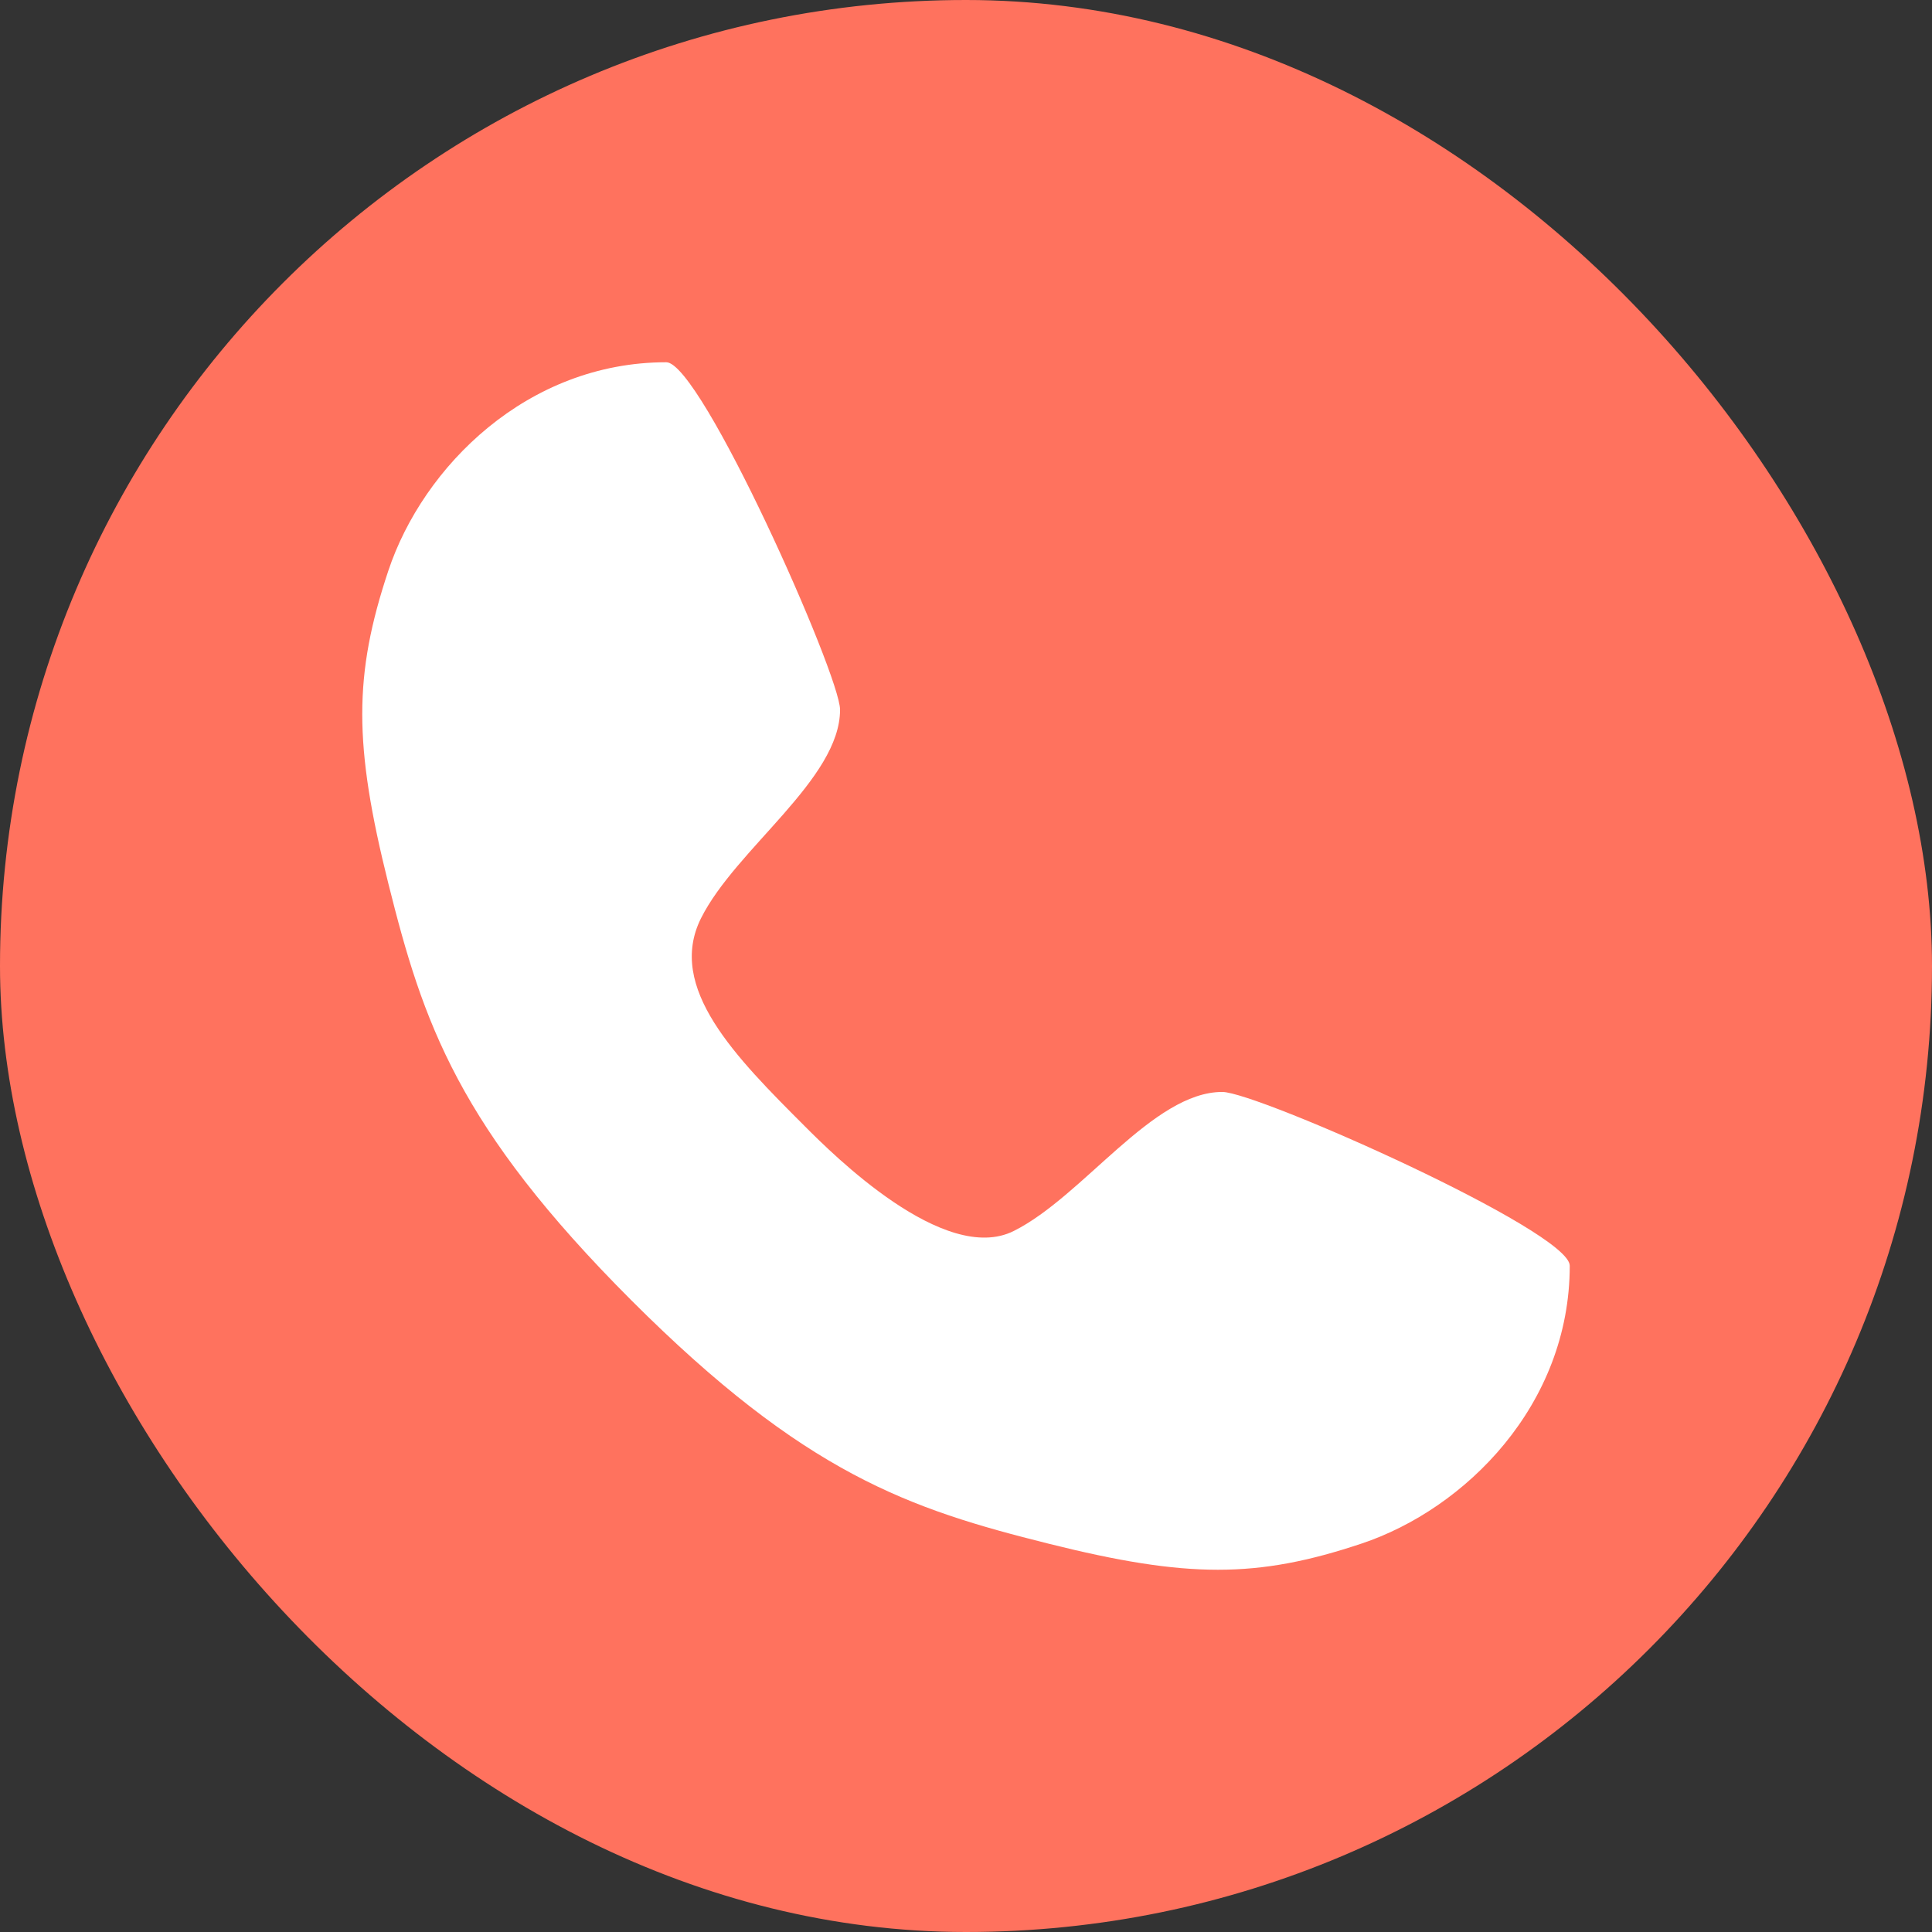
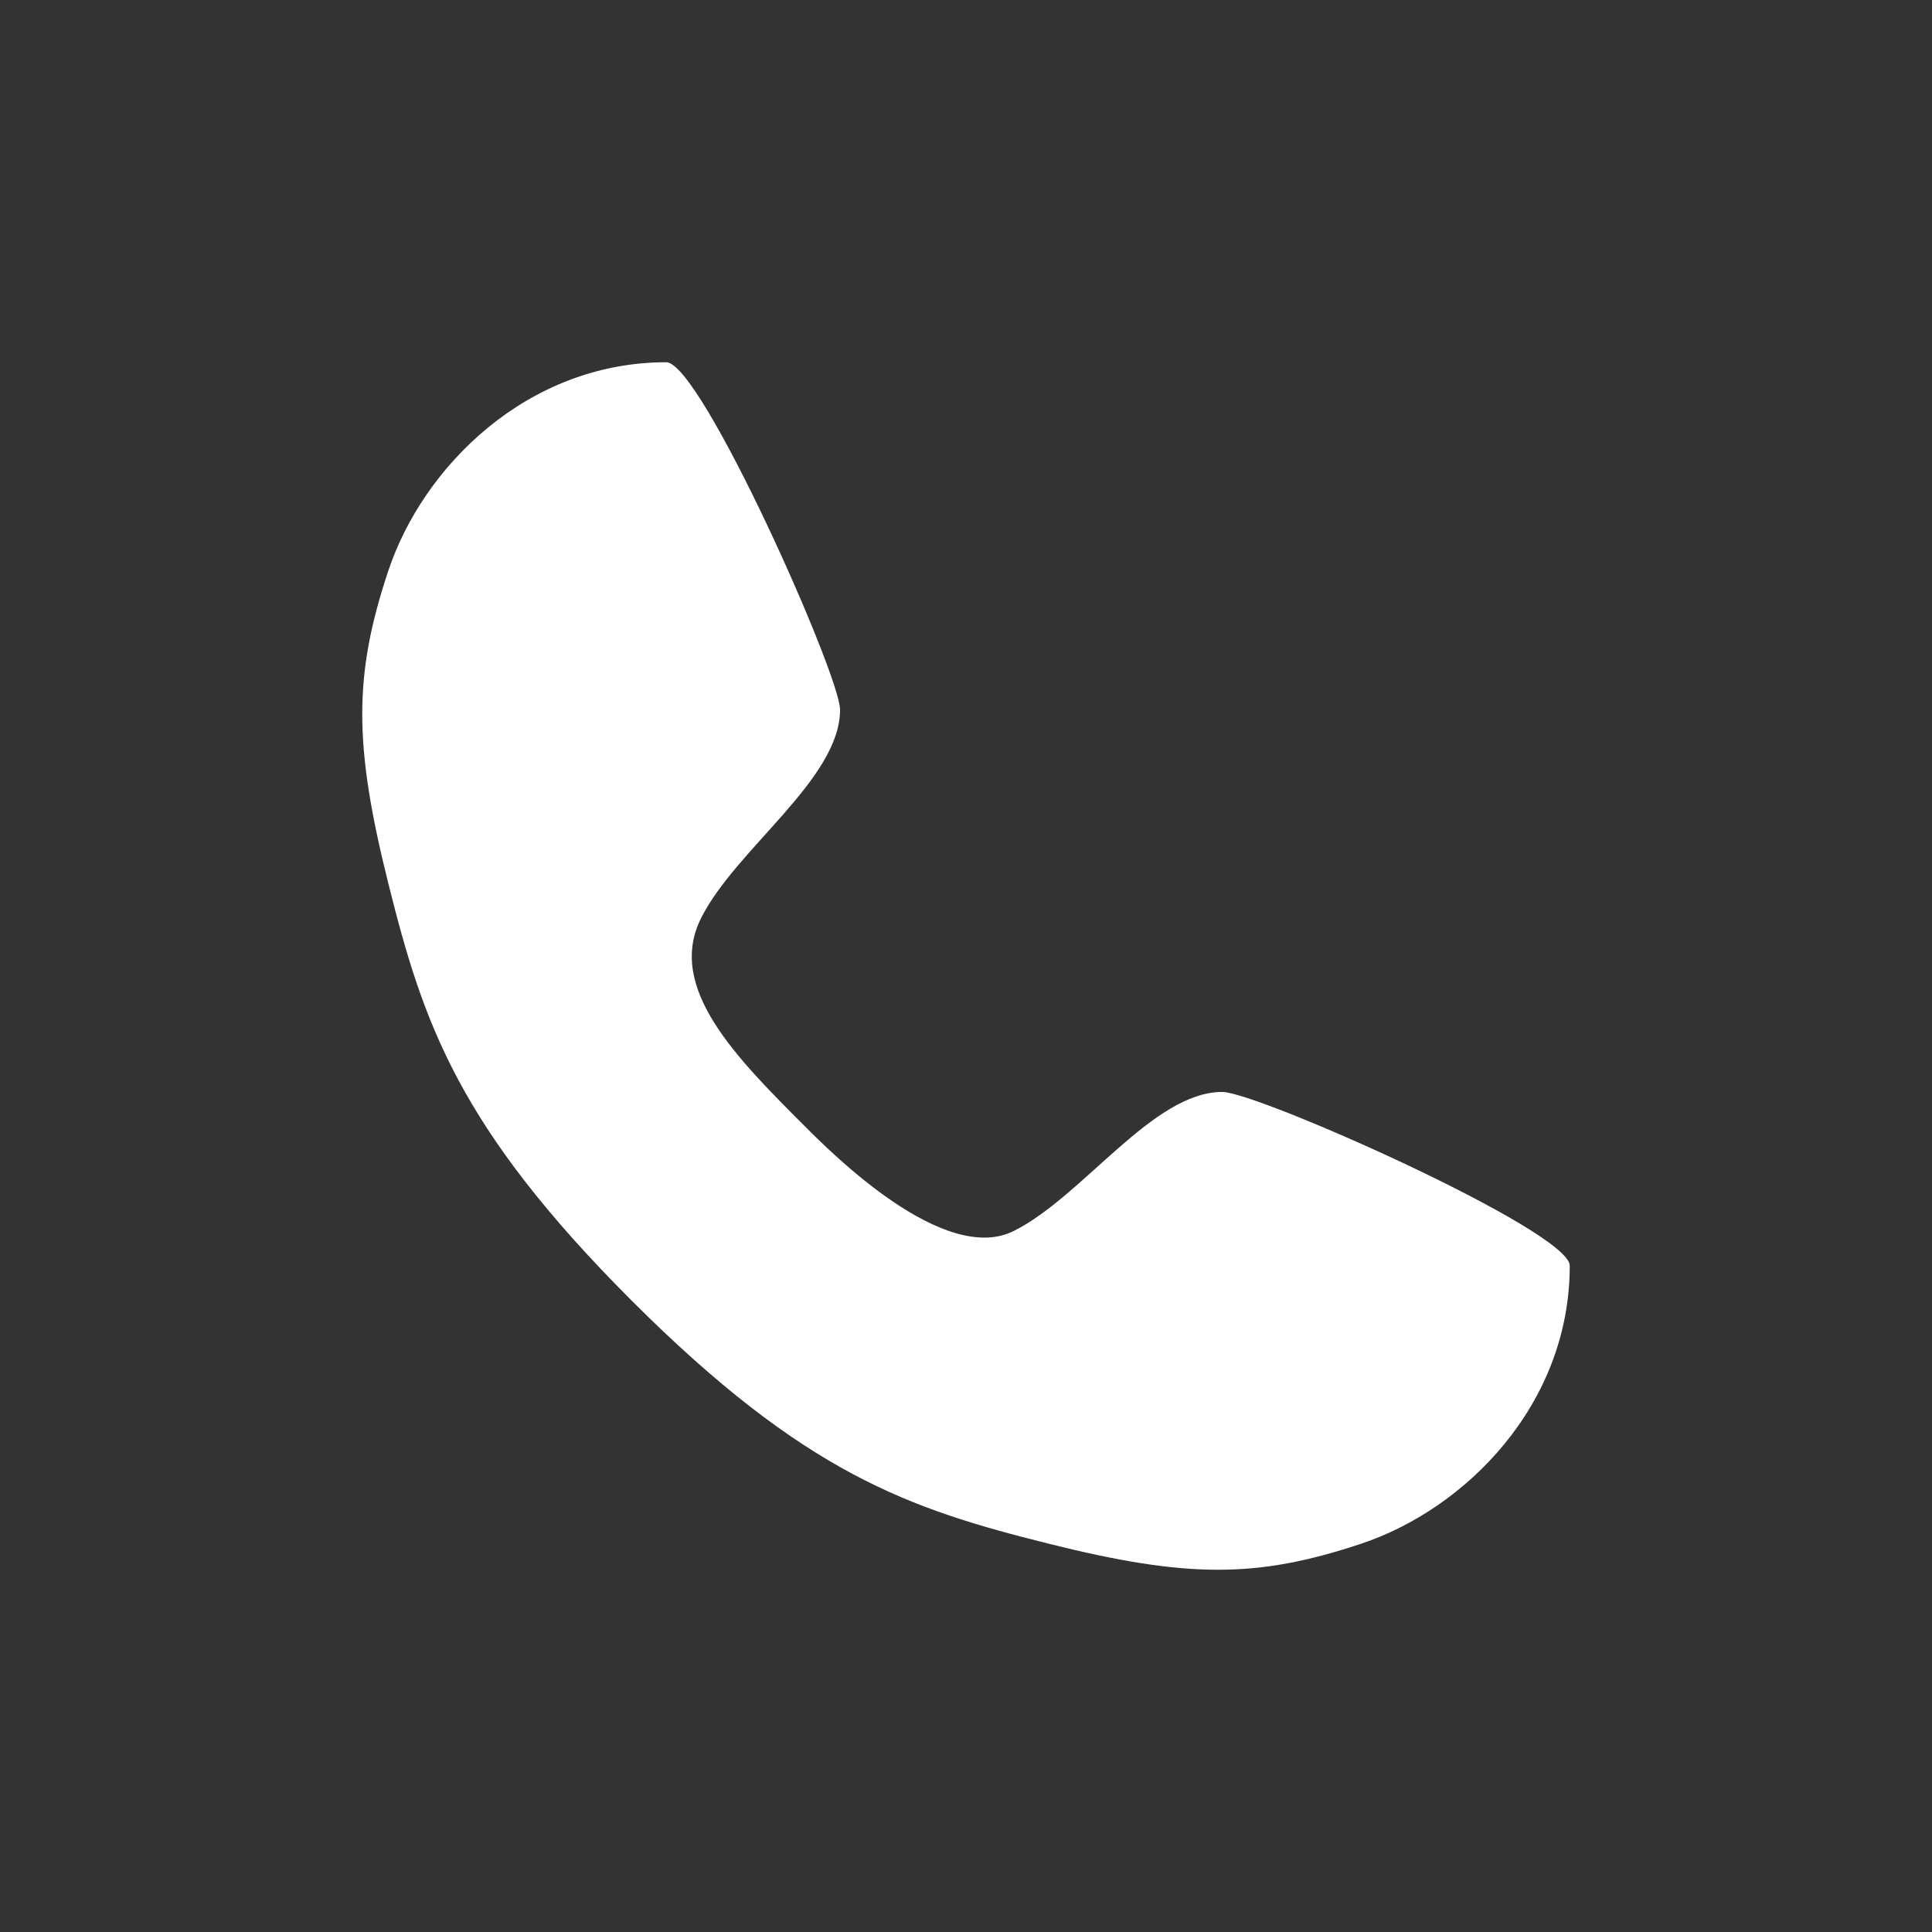
<svg xmlns="http://www.w3.org/2000/svg" width="32" height="32" viewBox="0 0 32 32" fill="none">
  <rect x="0" y="0" width="32" height="32" fill="#333333" stroke="none" />
-   <rect width="32" height="32" rx="16" fill="#FF725E" />
  <path d="M11.036 6C11.611 6 13.914 11.18 13.914 11.755C13.914 12.906 12.187 14.058 11.611 15.209C11.036 16.36 12.187 17.511 13.338 18.662C13.787 19.111 15.64 20.964 16.791 20.389C17.942 19.813 19.093 18.086 20.245 18.086C20.82 18.086 26 20.389 26 20.964C26 23.266 24.273 24.993 22.547 25.568C20.82 26.144 19.669 26.144 17.367 25.568C15.065 24.993 13.338 24.417 10.46 21.54C7.583 18.662 7.007 16.935 6.432 14.633C5.856 12.331 5.856 11.18 6.432 9.453C7.007 7.727 8.734 6 11.036 6Z" fill="white" />
</svg>